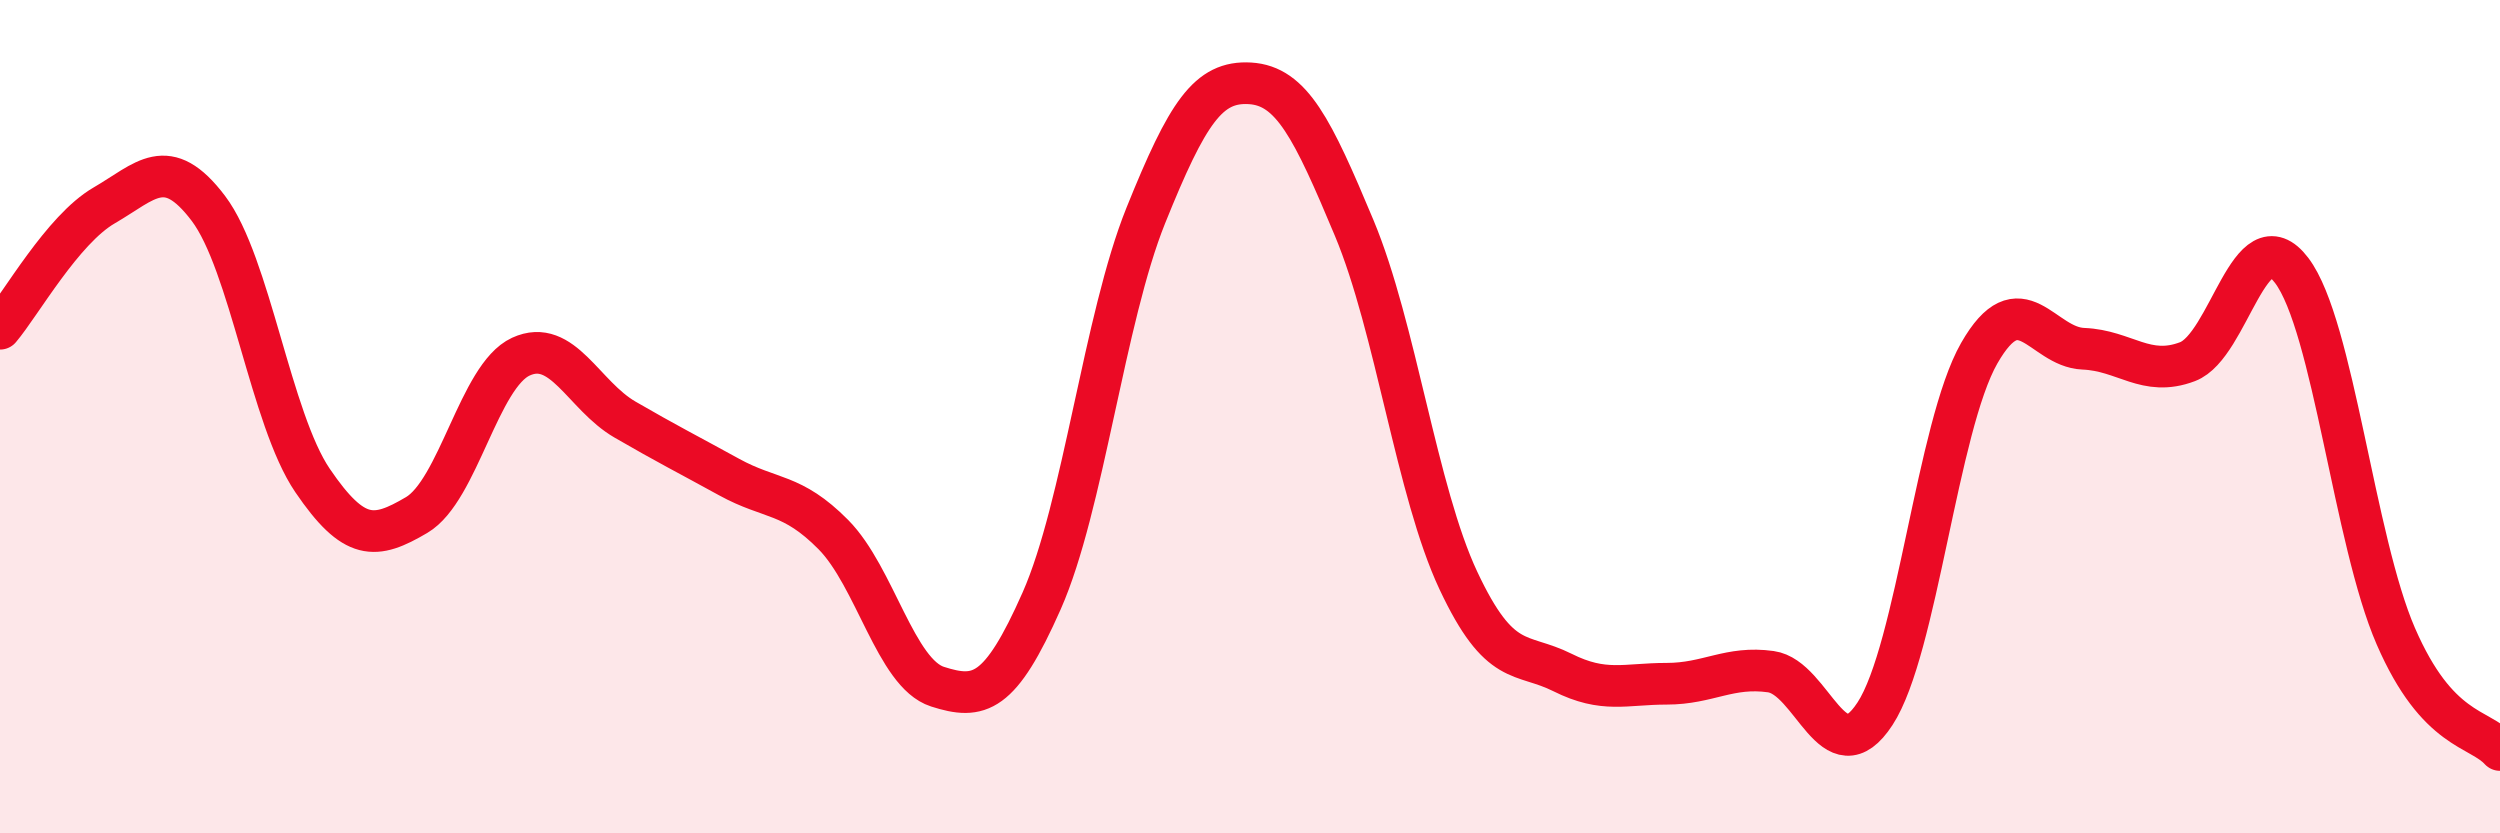
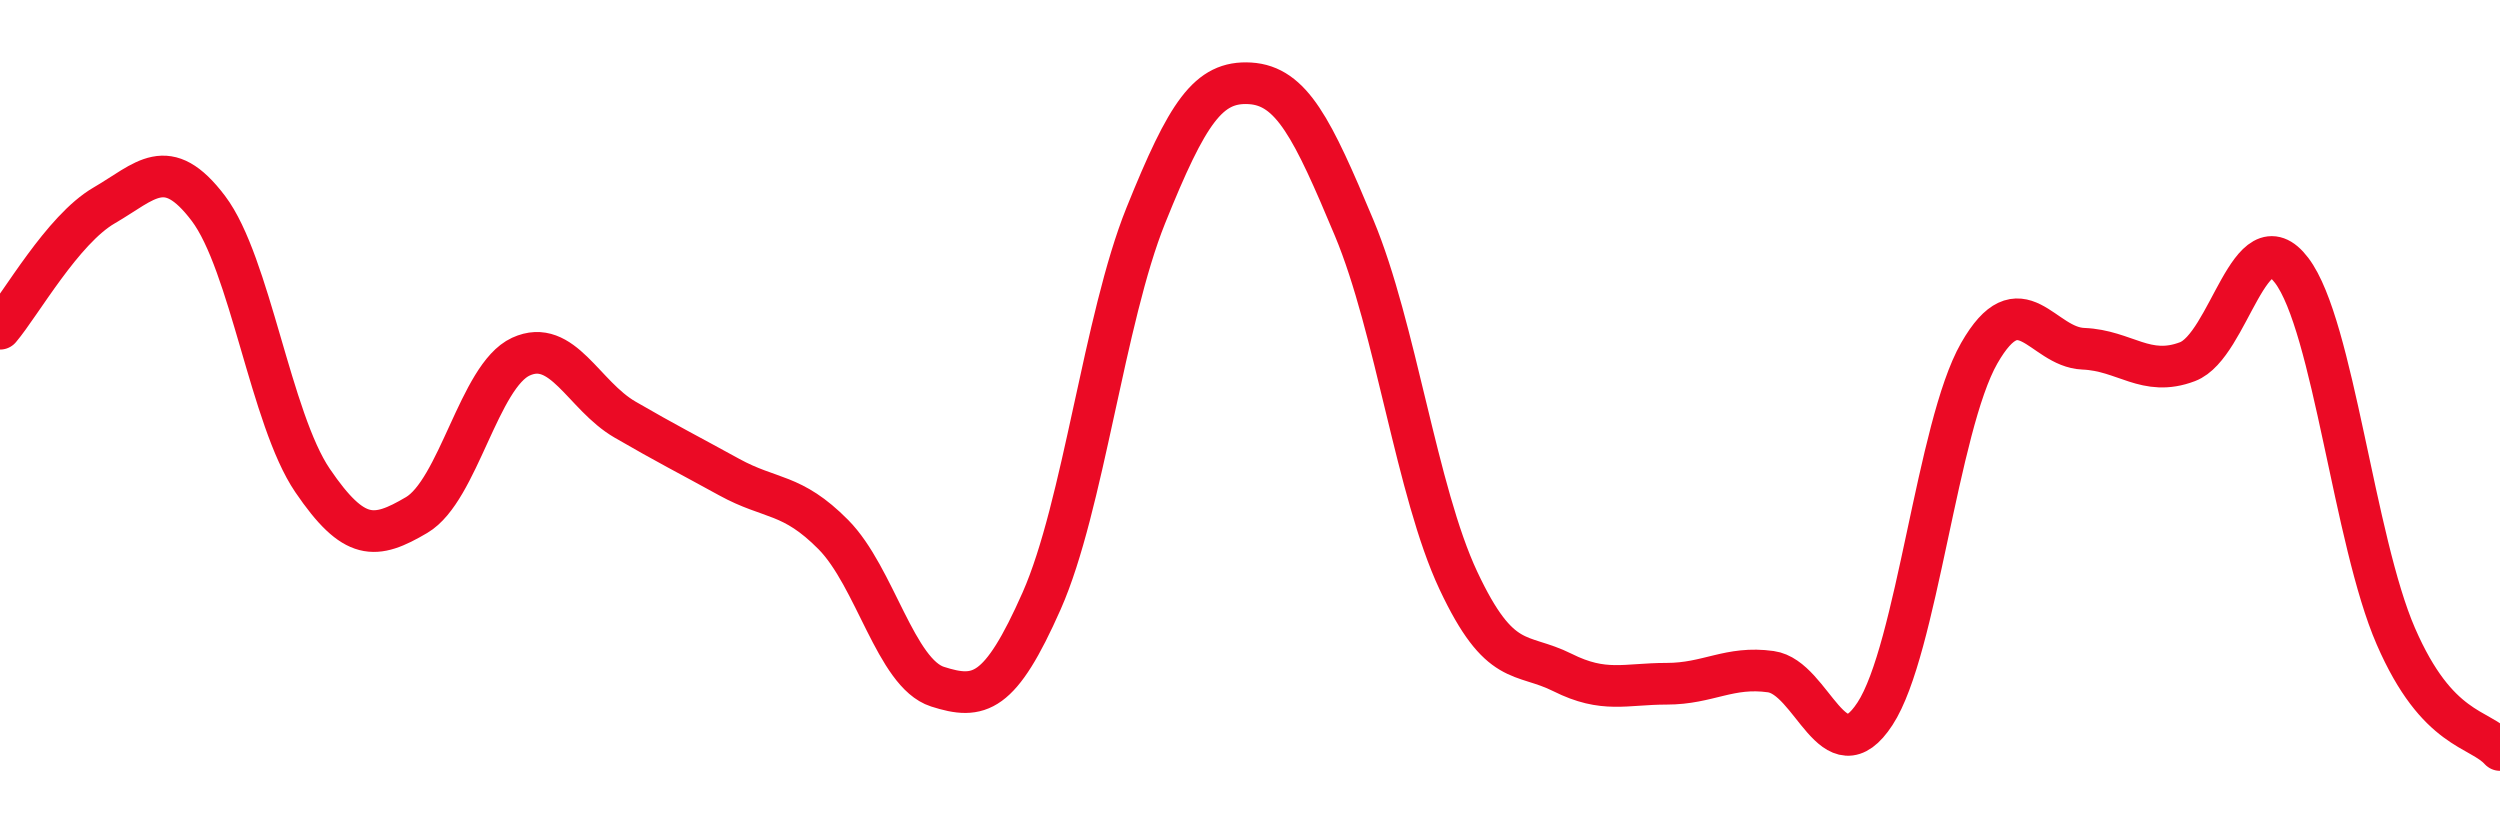
<svg xmlns="http://www.w3.org/2000/svg" width="60" height="20" viewBox="0 0 60 20">
-   <path d="M 0,7.89 C 0.5,7.3 1.5,5.51 2.5,4.93 C 3.5,4.35 4,3.68 5,5 C 6,6.32 6.5,10.06 7.5,11.53 C 8.5,13 9,12.95 10,12.36 C 11,11.77 11.5,9.02 12.5,8.56 C 13.5,8.1 14,9.49 15,10.07 C 16,10.65 16.5,10.9 17.5,11.45 C 18.5,12 19,11.82 20,12.83 C 21,13.84 21.5,16.16 22.5,16.48 C 23.5,16.8 24,16.68 25,14.42 C 26,12.16 26.5,7.65 27.5,5.17 C 28.5,2.69 29,1.94 30,2 C 31,2.06 31.5,3.08 32.5,5.47 C 33.5,7.86 34,11.8 35,13.93 C 36,16.06 36.5,15.64 37.5,16.14 C 38.5,16.64 39,16.41 40,16.41 C 41,16.41 41.5,15.98 42.5,16.12 C 43.5,16.26 44,18.66 45,17.13 C 46,15.6 46.5,10.23 47.5,8.48 C 48.5,6.73 49,8.33 50,8.37 C 51,8.41 51.5,9.06 52.5,8.68 C 53.5,8.3 54,5.17 55,6.49 C 56,7.81 56.5,12.97 57.5,15.27 C 58.5,17.57 59.5,17.45 60,18L60 20L0 20Z" fill="#EB0A25" opacity="0.1" stroke-linecap="round" stroke-linejoin="round" />
  <path d="M 0,7.89 C 0.5,7.3 1.5,5.51 2.5,4.93 C 3.5,4.35 4,3.68 5,5 C 6,6.32 6.5,10.06 7.5,11.53 C 8.5,13 9,12.95 10,12.36 C 11,11.77 11.5,9.02 12.5,8.56 C 13.5,8.1 14,9.49 15,10.07 C 16,10.65 16.5,10.9 17.5,11.45 C 18.5,12 19,11.82 20,12.83 C 21,13.84 21.5,16.16 22.5,16.48 C 23.5,16.8 24,16.68 25,14.42 C 26,12.16 26.5,7.65 27.5,5.17 C 28.5,2.69 29,1.94 30,2 C 31,2.06 31.5,3.08 32.5,5.47 C 33.5,7.86 34,11.8 35,13.93 C 36,16.06 36.5,15.64 37.5,16.14 C 38.5,16.64 39,16.41 40,16.41 C 41,16.41 41.5,15.98 42.5,16.12 C 43.5,16.26 44,18.66 45,17.13 C 46,15.6 46.5,10.23 47.5,8.48 C 48.5,6.73 49,8.33 50,8.37 C 51,8.41 51.5,9.06 52.5,8.68 C 53.5,8.3 54,5.17 55,6.49 C 56,7.81 56.5,12.97 57.5,15.27 C 58.5,17.57 59.5,17.45 60,18" stroke="#EB0A25" stroke-width="1" fill="none" stroke-linecap="round" stroke-linejoin="round" />
</svg>